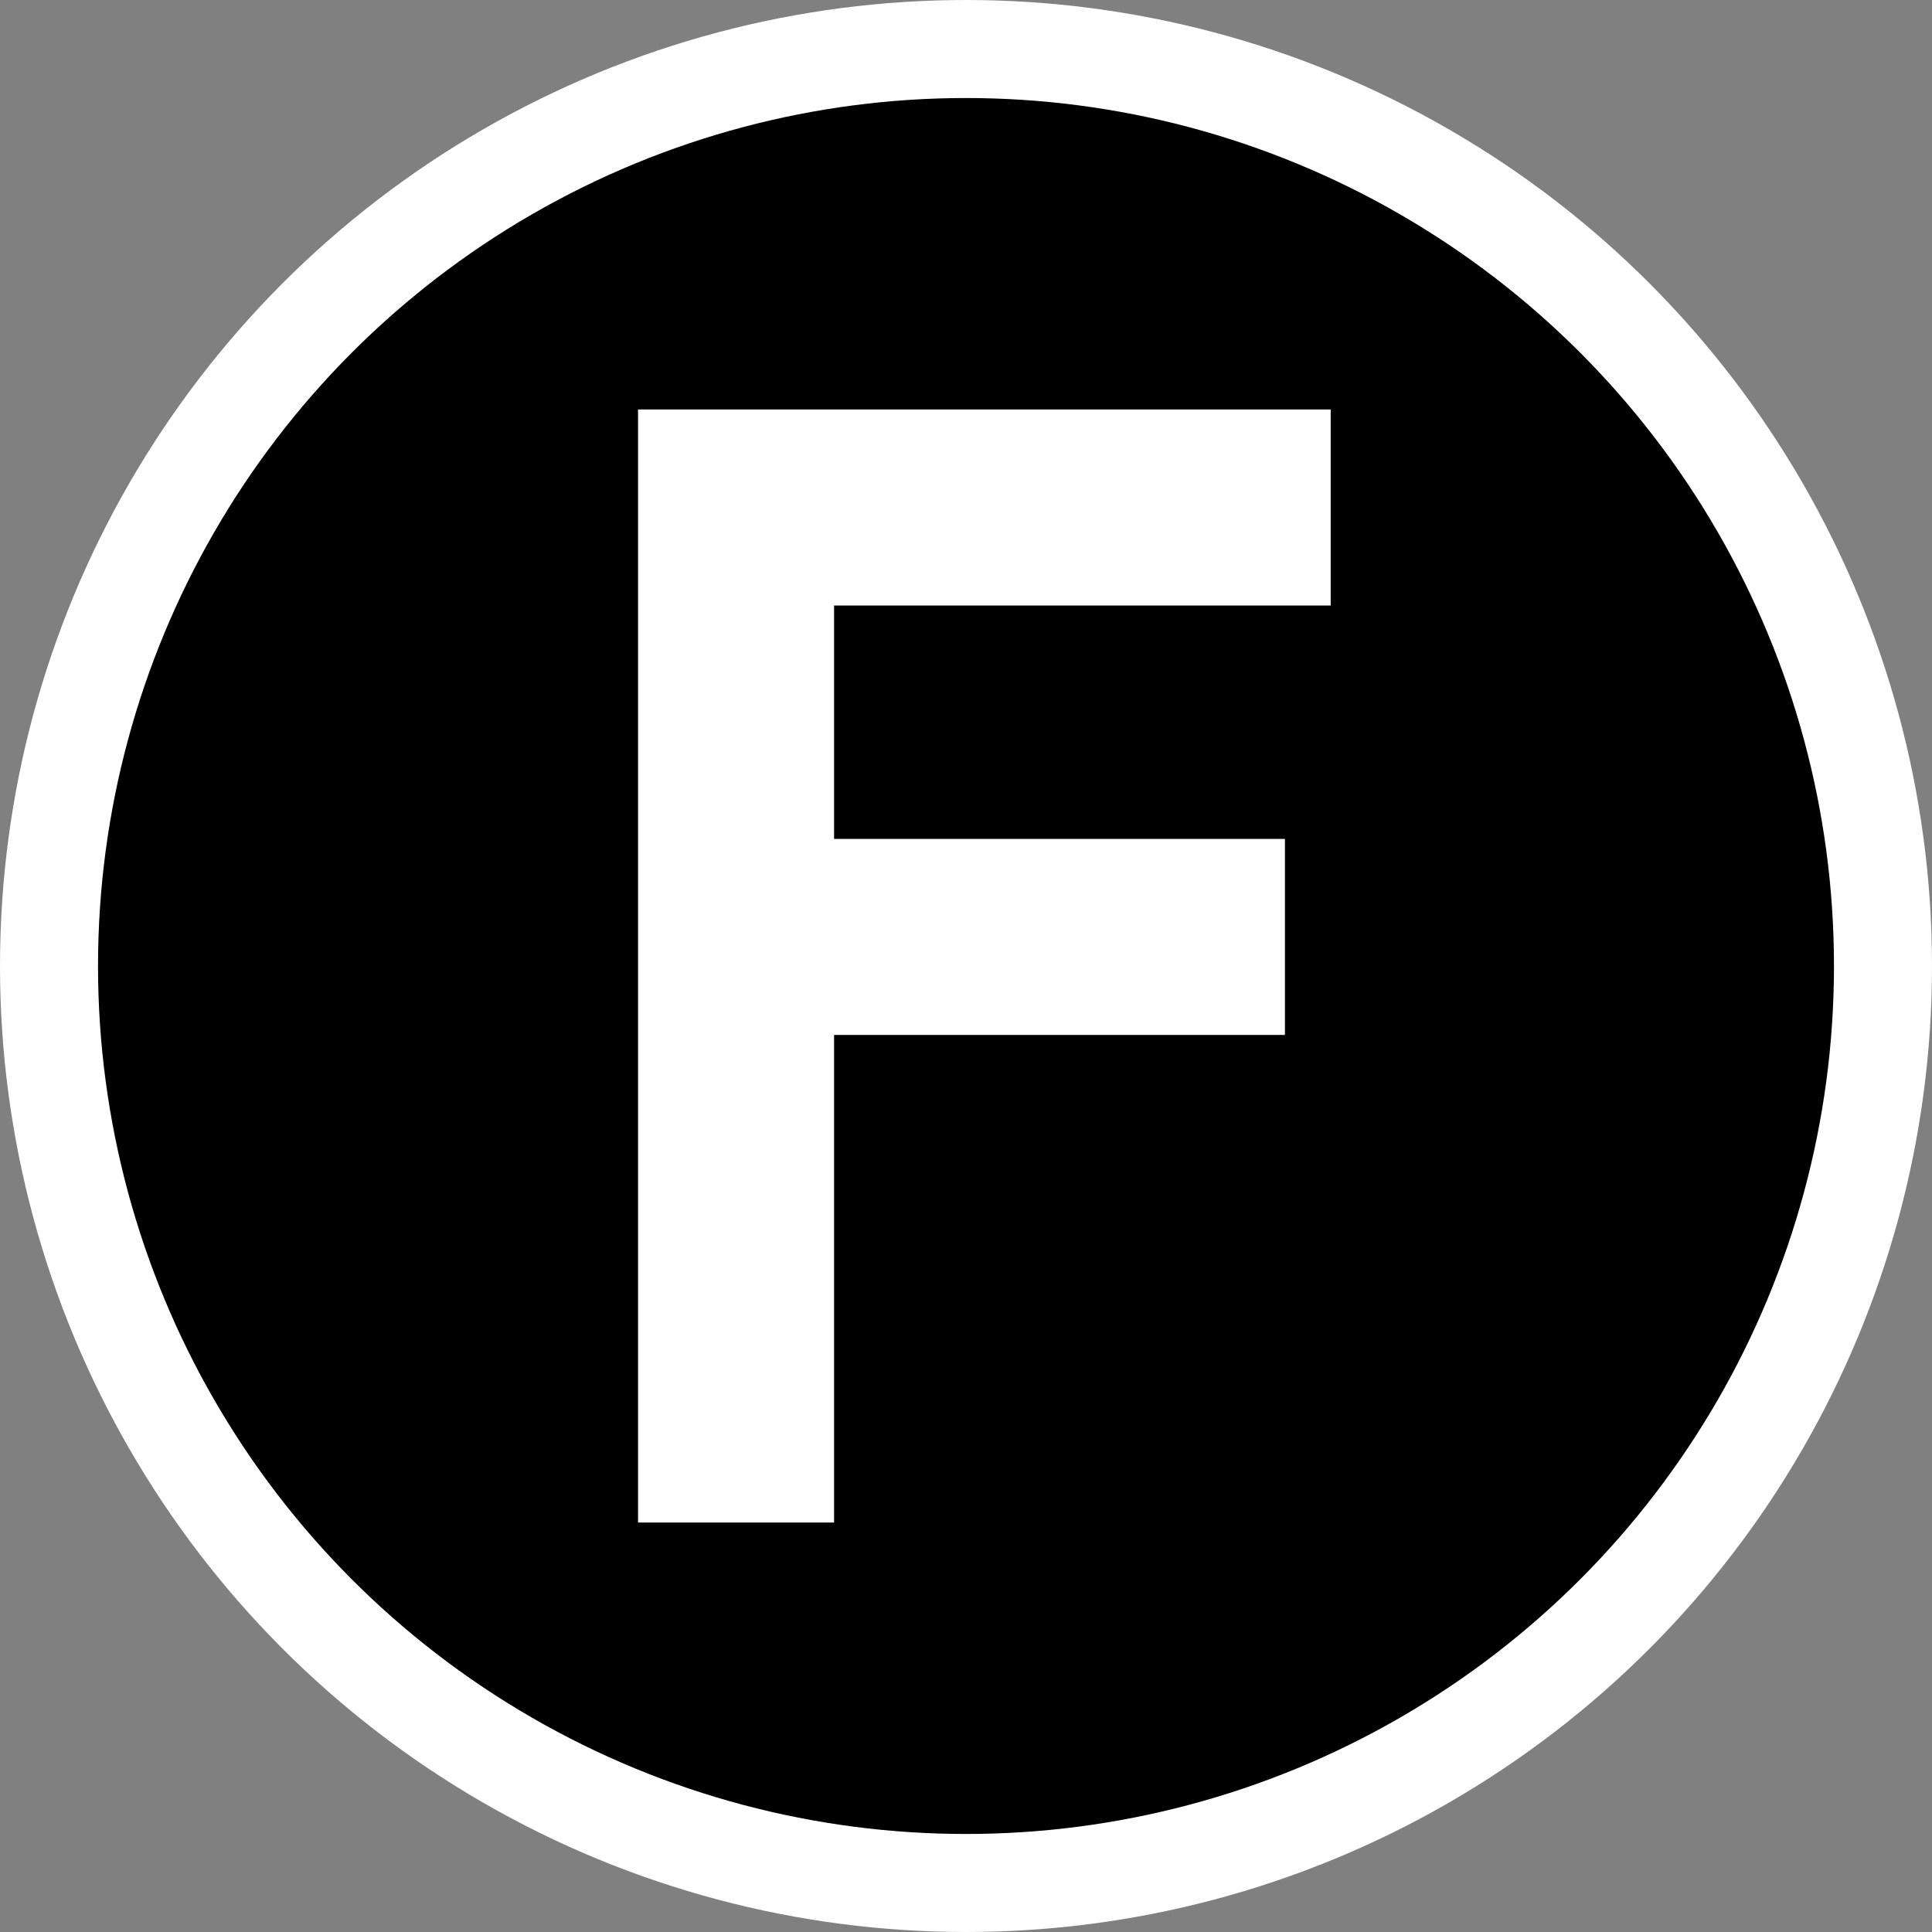
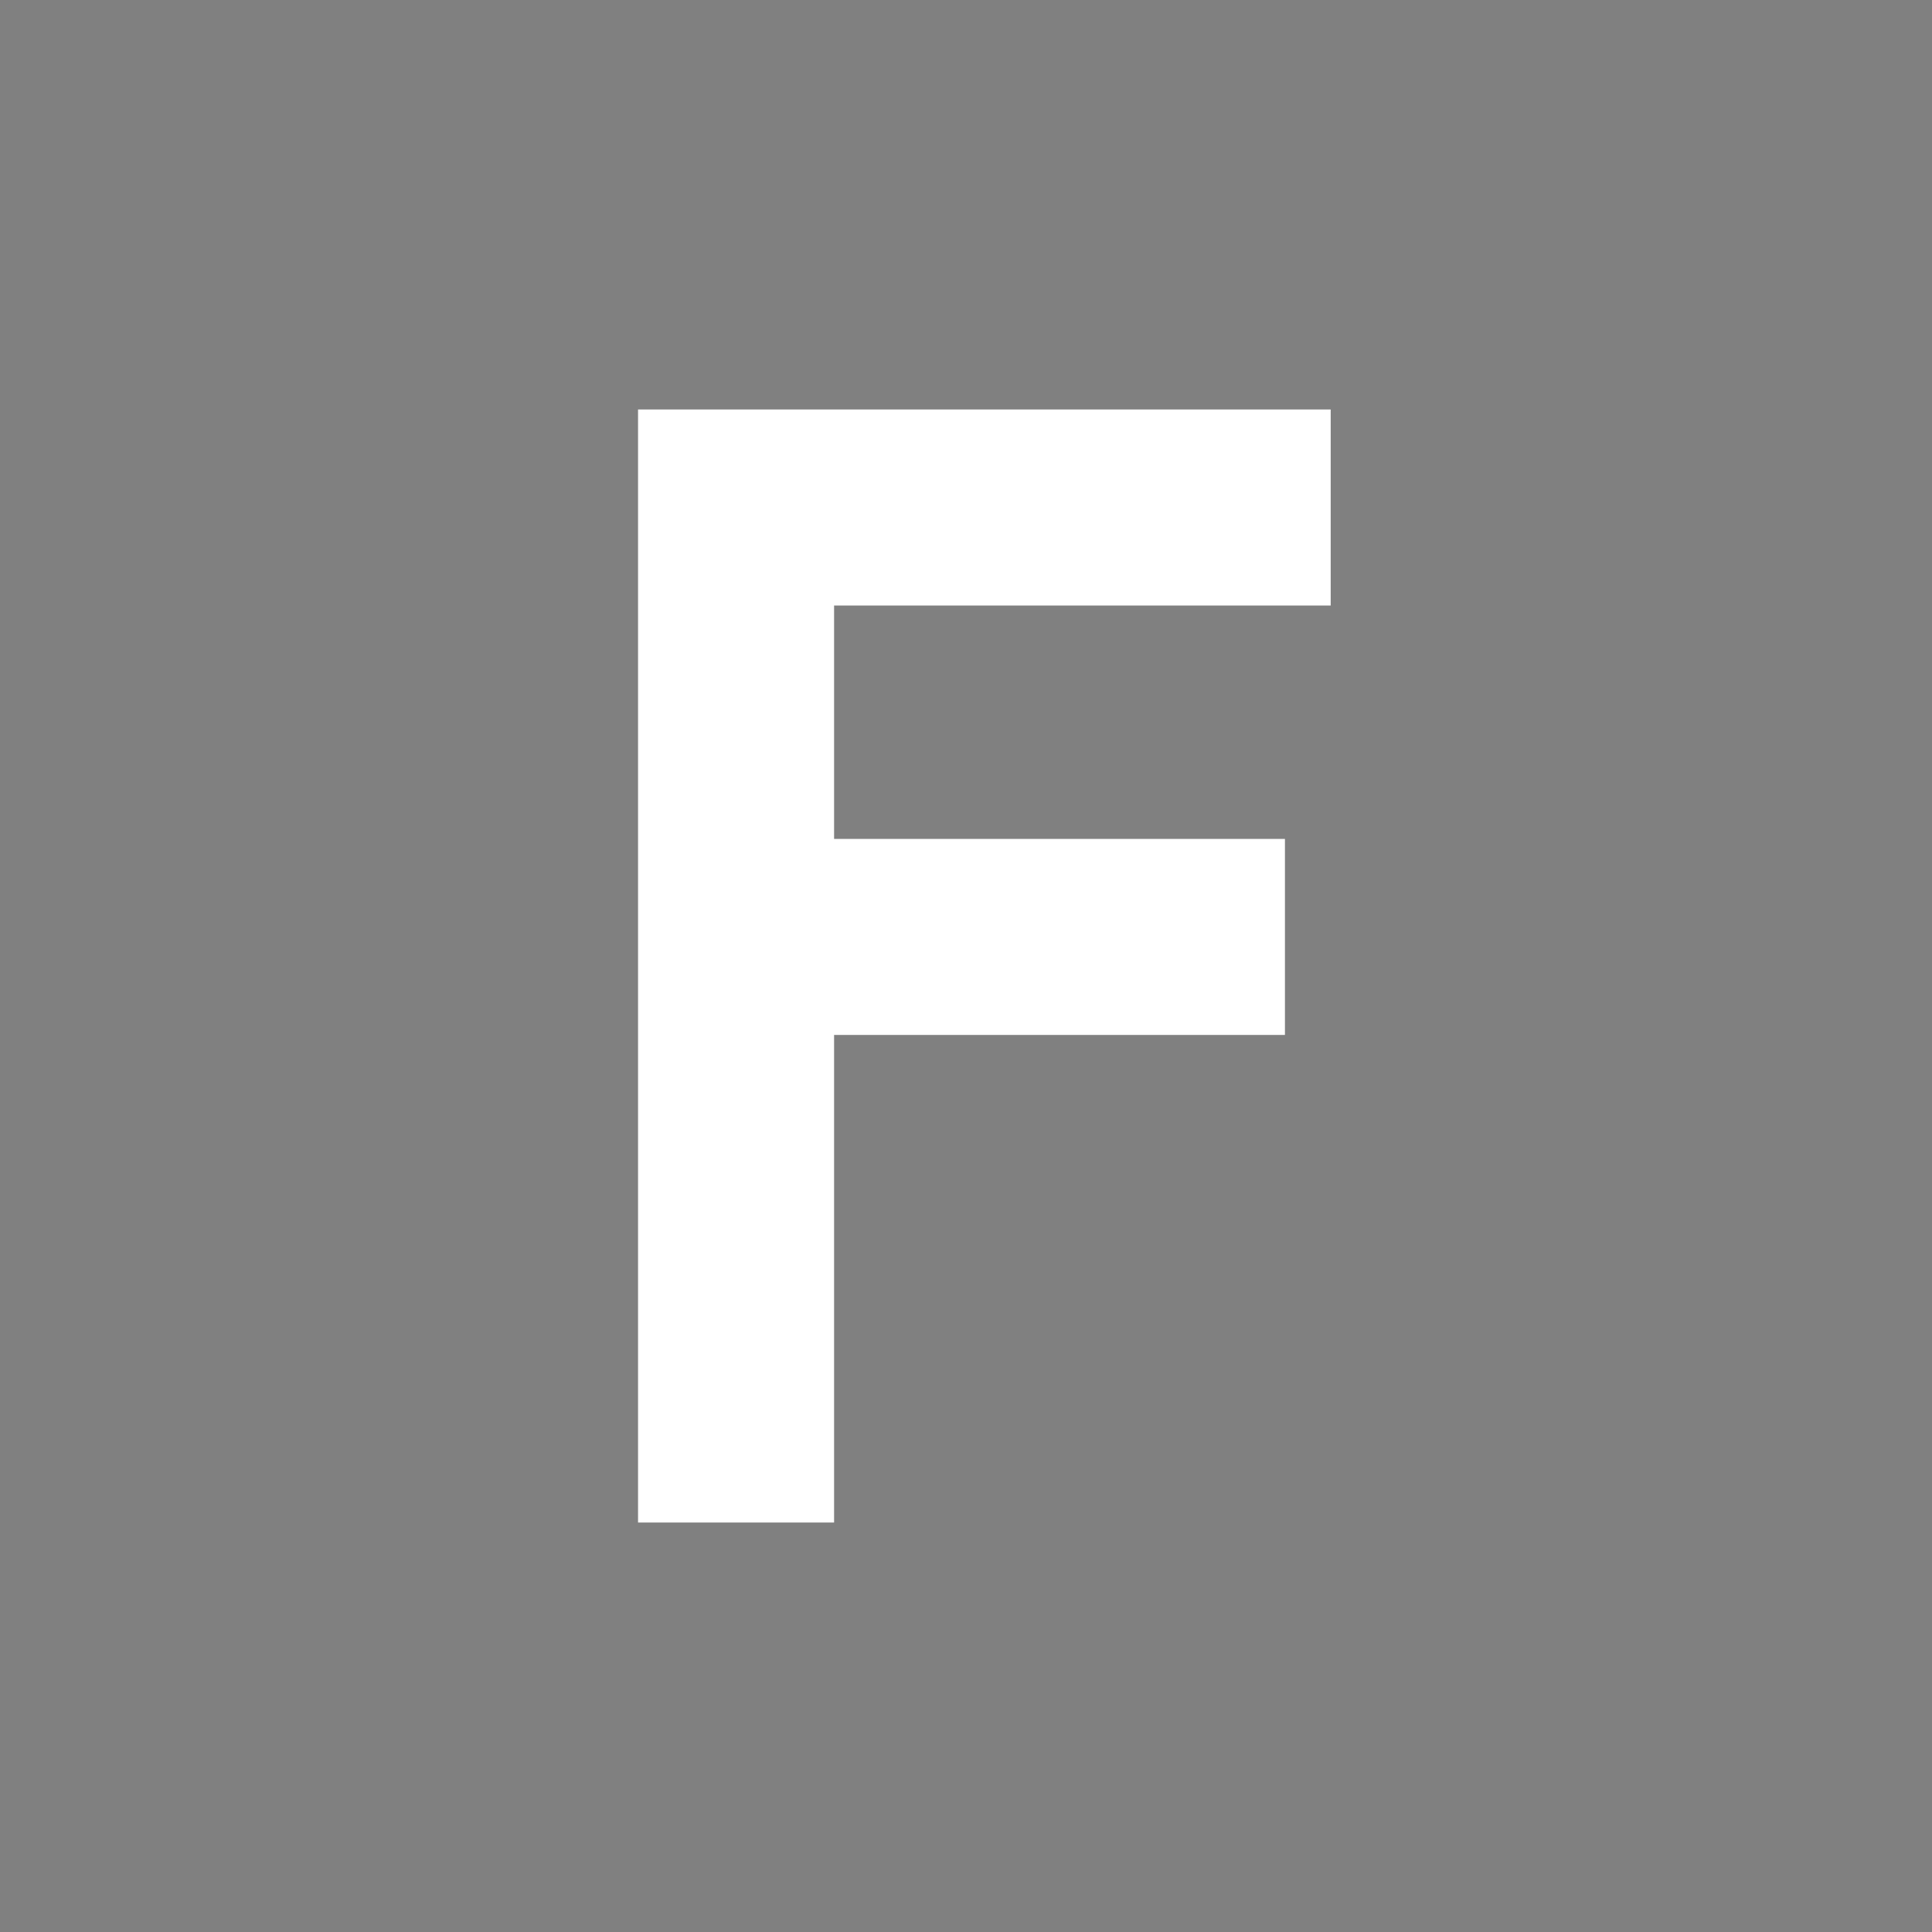
<svg xmlns="http://www.w3.org/2000/svg" version="1.1" id="Layer_1" x="0px" y="0px" width="72px" height="72px" viewBox="47.333 -27 72 72" enable-background="new 47.333 -27 72 72" xml:space="preserve">
  <rect x="47.333" y="-27" width="72" height="72" fill="#808080" stroke="none" />
-   <circle fill="#FFFFFF" cx="83.333" cy="9" r="36" />
-   <circle cx="83.333" cy="9" r="32.347" />
  <polygon fill="#FFFFFF" points="96.924,-4.434 96.924,-11.74 71.111,-11.74 71.111,-9.791 71.111,-9.791 71.111,29.74 78.417,29.74   78.417,11.569 95.219,11.569 95.219,4.264 78.417,4.264 78.417,-4.434 " />
</svg>